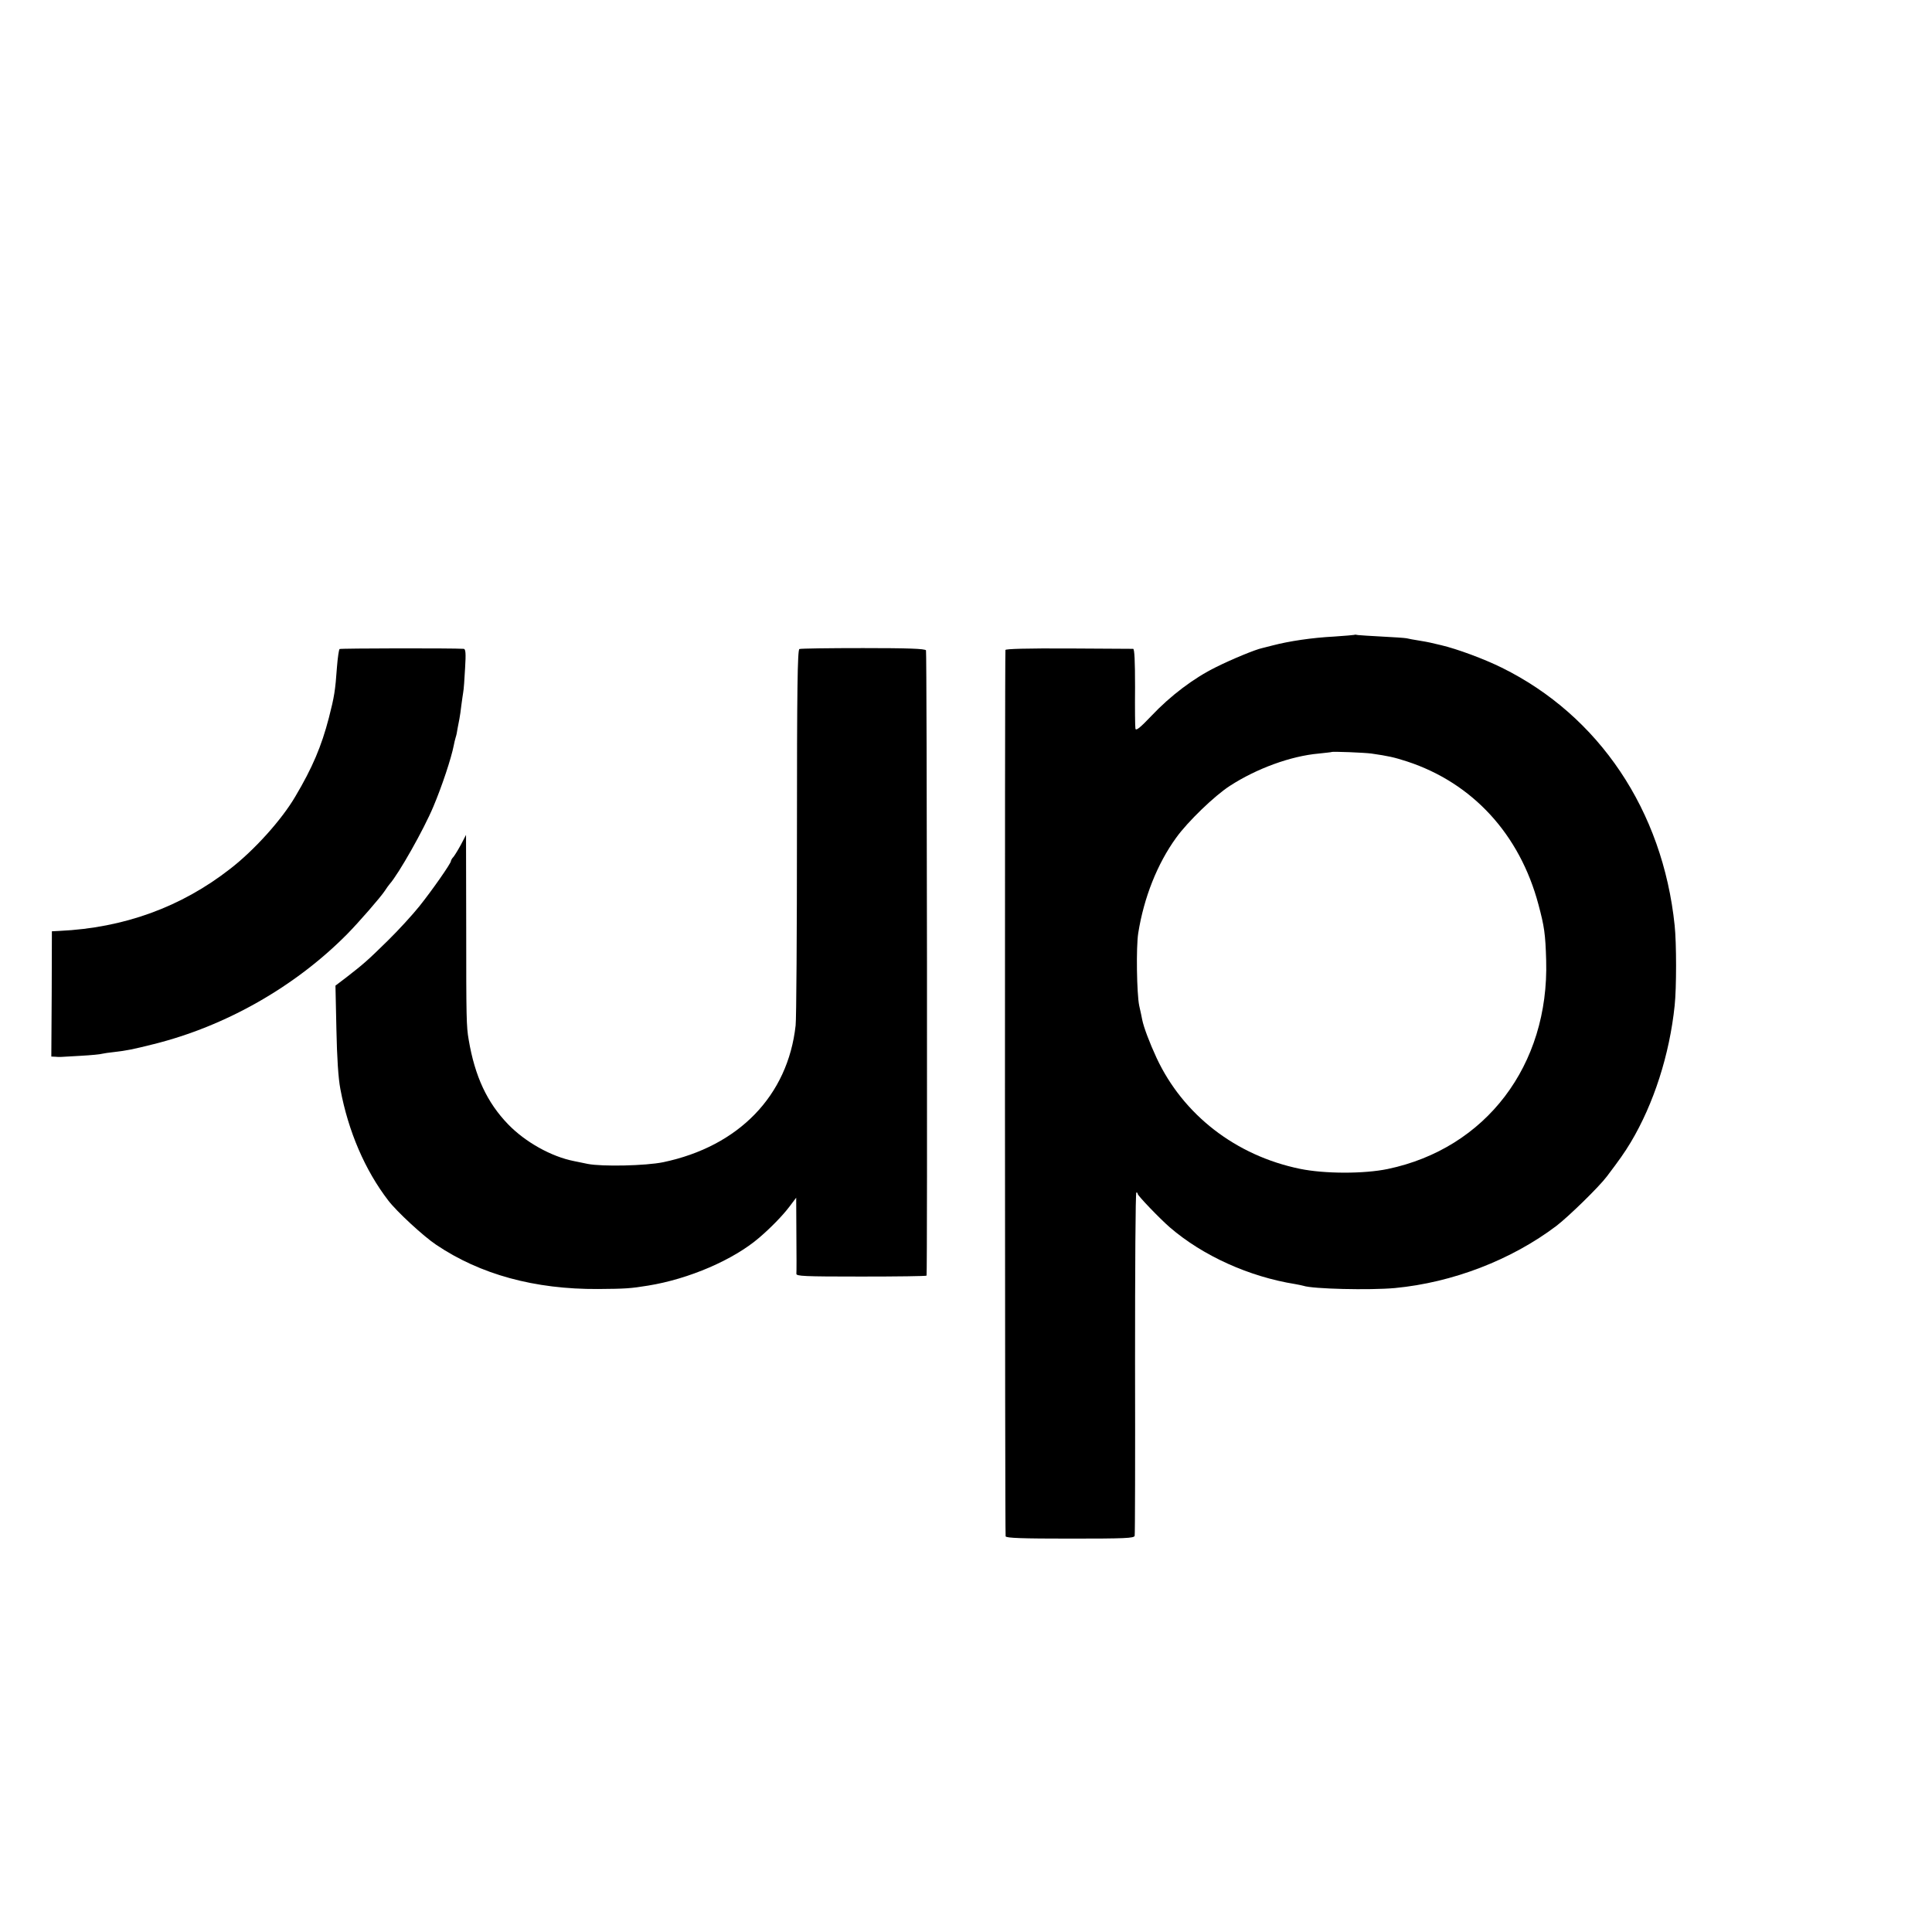
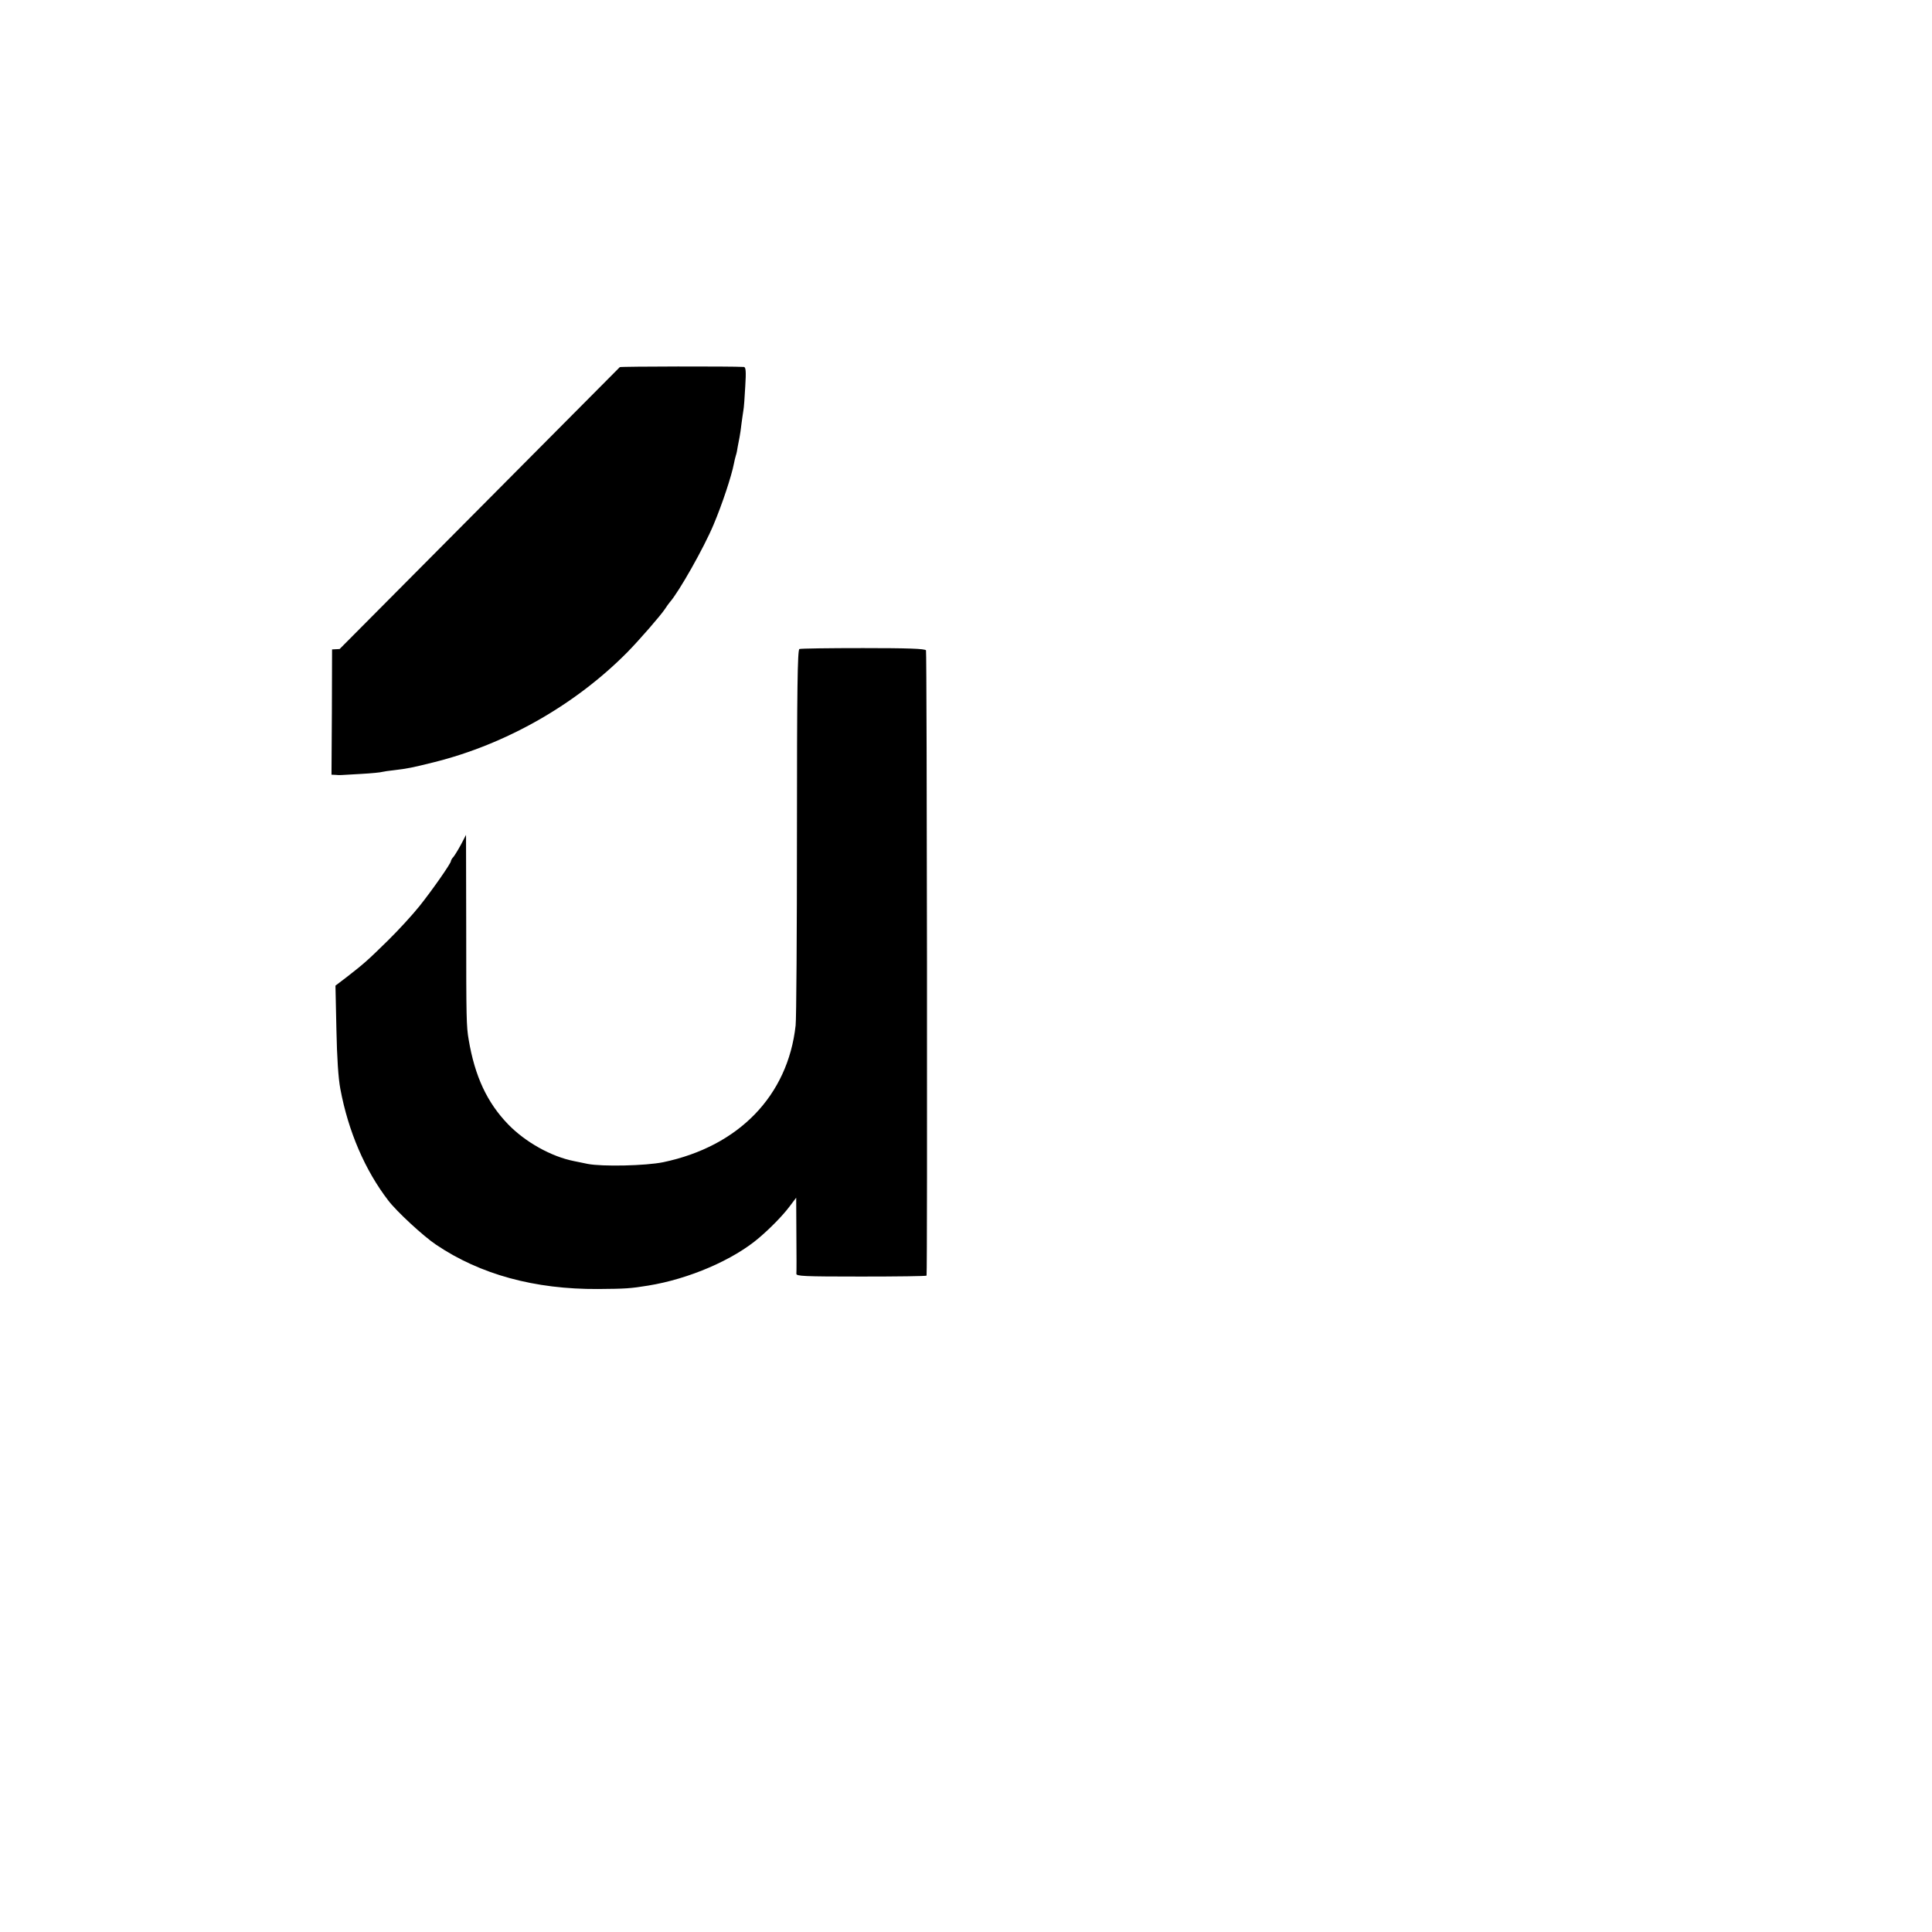
<svg xmlns="http://www.w3.org/2000/svg" version="1.0" width="1024pt" height="1024pt" viewBox="0 0 1024 1024" preserveAspectRatio="xMidYMid meet">
  <g transform="translate(0,1024) scale(0.1,-0.1)" fill="#000000" stroke="none">
-     <path d="M7178 6875 c-2 -1 -50 -5 -108 -9 -116 -6 -237 -24 -325 -47 -22 -6 -47 -12 -55 -14 -35 -7 -161 -59 -245 -101 -118 -58 -242 -152 -342 -258 -60 -63 -82 -81 -85 -68 -2 9 -3 108 -2 220 0 139 -3 202 -10 203 -6 0 -161 1 -344 2 -215 1 -332 -2 -333 -8 -4 -41 -3 -4688 1 -4698 4 -9 87 -12 343 -12 291 0 338 2 341 15 2 8 3 421 2 917 0 497 2 903 7 903 4 0 7 -4 7 -8 0 -9 117 -131 170 -177 175 -151 421 -262 665 -301 17 -3 36 -7 43 -9 49 -17 351 -24 485 -12 306 29 618 149 857 330 65 50 226 207 267 262 65 86 93 125 126 180 122 204 206 465 233 725 10 93 10 331 0 425 -63 609 -401 1112 -916 1366 -95 47 -236 99 -320 119 -25 6 -52 12 -60 14 -8 2 -35 7 -60 11 -25 4 -54 9 -65 12 -11 2 -69 6 -130 9 -60 3 -118 7 -127 8 -9 2 -18 3 -20 1z m91 -629 c89 -13 118 -19 189 -42 347 -114 597 -386 696 -758 31 -116 37 -155 41 -296 16 -556 -319 -997 -840 -1106 -125 -26 -334 -26 -465 1 -340 70 -619 286 -760 588 -37 80 -68 162 -76 202 -2 11 -9 45 -16 75 -13 63 -17 311 -5 385 30 188 101 367 201 505 61 85 204 223 285 275 142 92 323 158 471 171 36 4 66 7 67 8 5 4 175 -3 212 -8z" />
-     <path d="M1800 6800 c-4 -3 -10 -45 -14 -95 -9 -126 -14 -157 -43 -270 -39 -150 -87 -264 -178 -417 -72 -123 -217 -284 -345 -383 -260 -203 -563 -313 -905 -329 l-40 -2 -1 -332 -2 -332 22 -1 c26 -2 11 -2 133 5 55 3 107 8 115 11 7 2 36 6 63 9 68 8 94 13 210 42 381 95 749 304 1025 583 62 63 177 195 200 230 8 13 20 29 25 35 48 54 181 289 232 411 46 109 95 257 108 324 2 13 7 31 10 42 4 11 8 32 10 47 3 15 7 38 10 52 3 14 7 45 10 70 3 25 8 56 10 70 3 14 7 71 10 128 5 79 3 102 -7 103 -62 4 -652 3 -658 -1z" />
+     <path d="M1800 6800 l-40 -2 -1 -332 -2 -332 22 -1 c26 -2 11 -2 133 5 55 3 107 8 115 11 7 2 36 6 63 9 68 8 94 13 210 42 381 95 749 304 1025 583 62 63 177 195 200 230 8 13 20 29 25 35 48 54 181 289 232 411 46 109 95 257 108 324 2 13 7 31 10 42 4 11 8 32 10 47 3 15 7 38 10 52 3 14 7 45 10 70 3 25 8 56 10 70 3 14 7 71 10 128 5 79 3 102 -7 103 -62 4 -652 3 -658 -1z" />
    <path d="M4237 6800 c-10 -4 -13 -213 -13 -970 0 -531 -3 -992 -7 -1025 -41 -372 -301 -641 -702 -725 -93 -19 -323 -24 -400 -9 -27 6 -60 12 -73 15 -121 24 -258 101 -349 195 -111 115 -176 253 -209 449 -12 69 -13 112 -13 595 l-1 490 -26 -50 c-15 -28 -33 -57 -40 -66 -8 -8 -14 -19 -14 -23 0 -12 -99 -154 -167 -239 -36 -45 -111 -127 -167 -182 -107 -105 -126 -122 -220 -195 l-58 -44 5 -231 c3 -151 10 -260 21 -317 42 -225 131 -431 254 -591 44 -58 187 -190 253 -234 234 -158 523 -237 859 -235 146 1 173 3 265 18 217 35 453 137 589 254 62 53 124 117 159 163 l37 49 1 -194 c1 -106 1 -200 0 -209 -1 -13 37 -15 344 -15 190 0 345 2 346 5 5 31 2 3306 -3 3314 -5 9 -99 12 -333 12 -179 0 -331 -2 -338 -5z" />
  </g>
</svg>